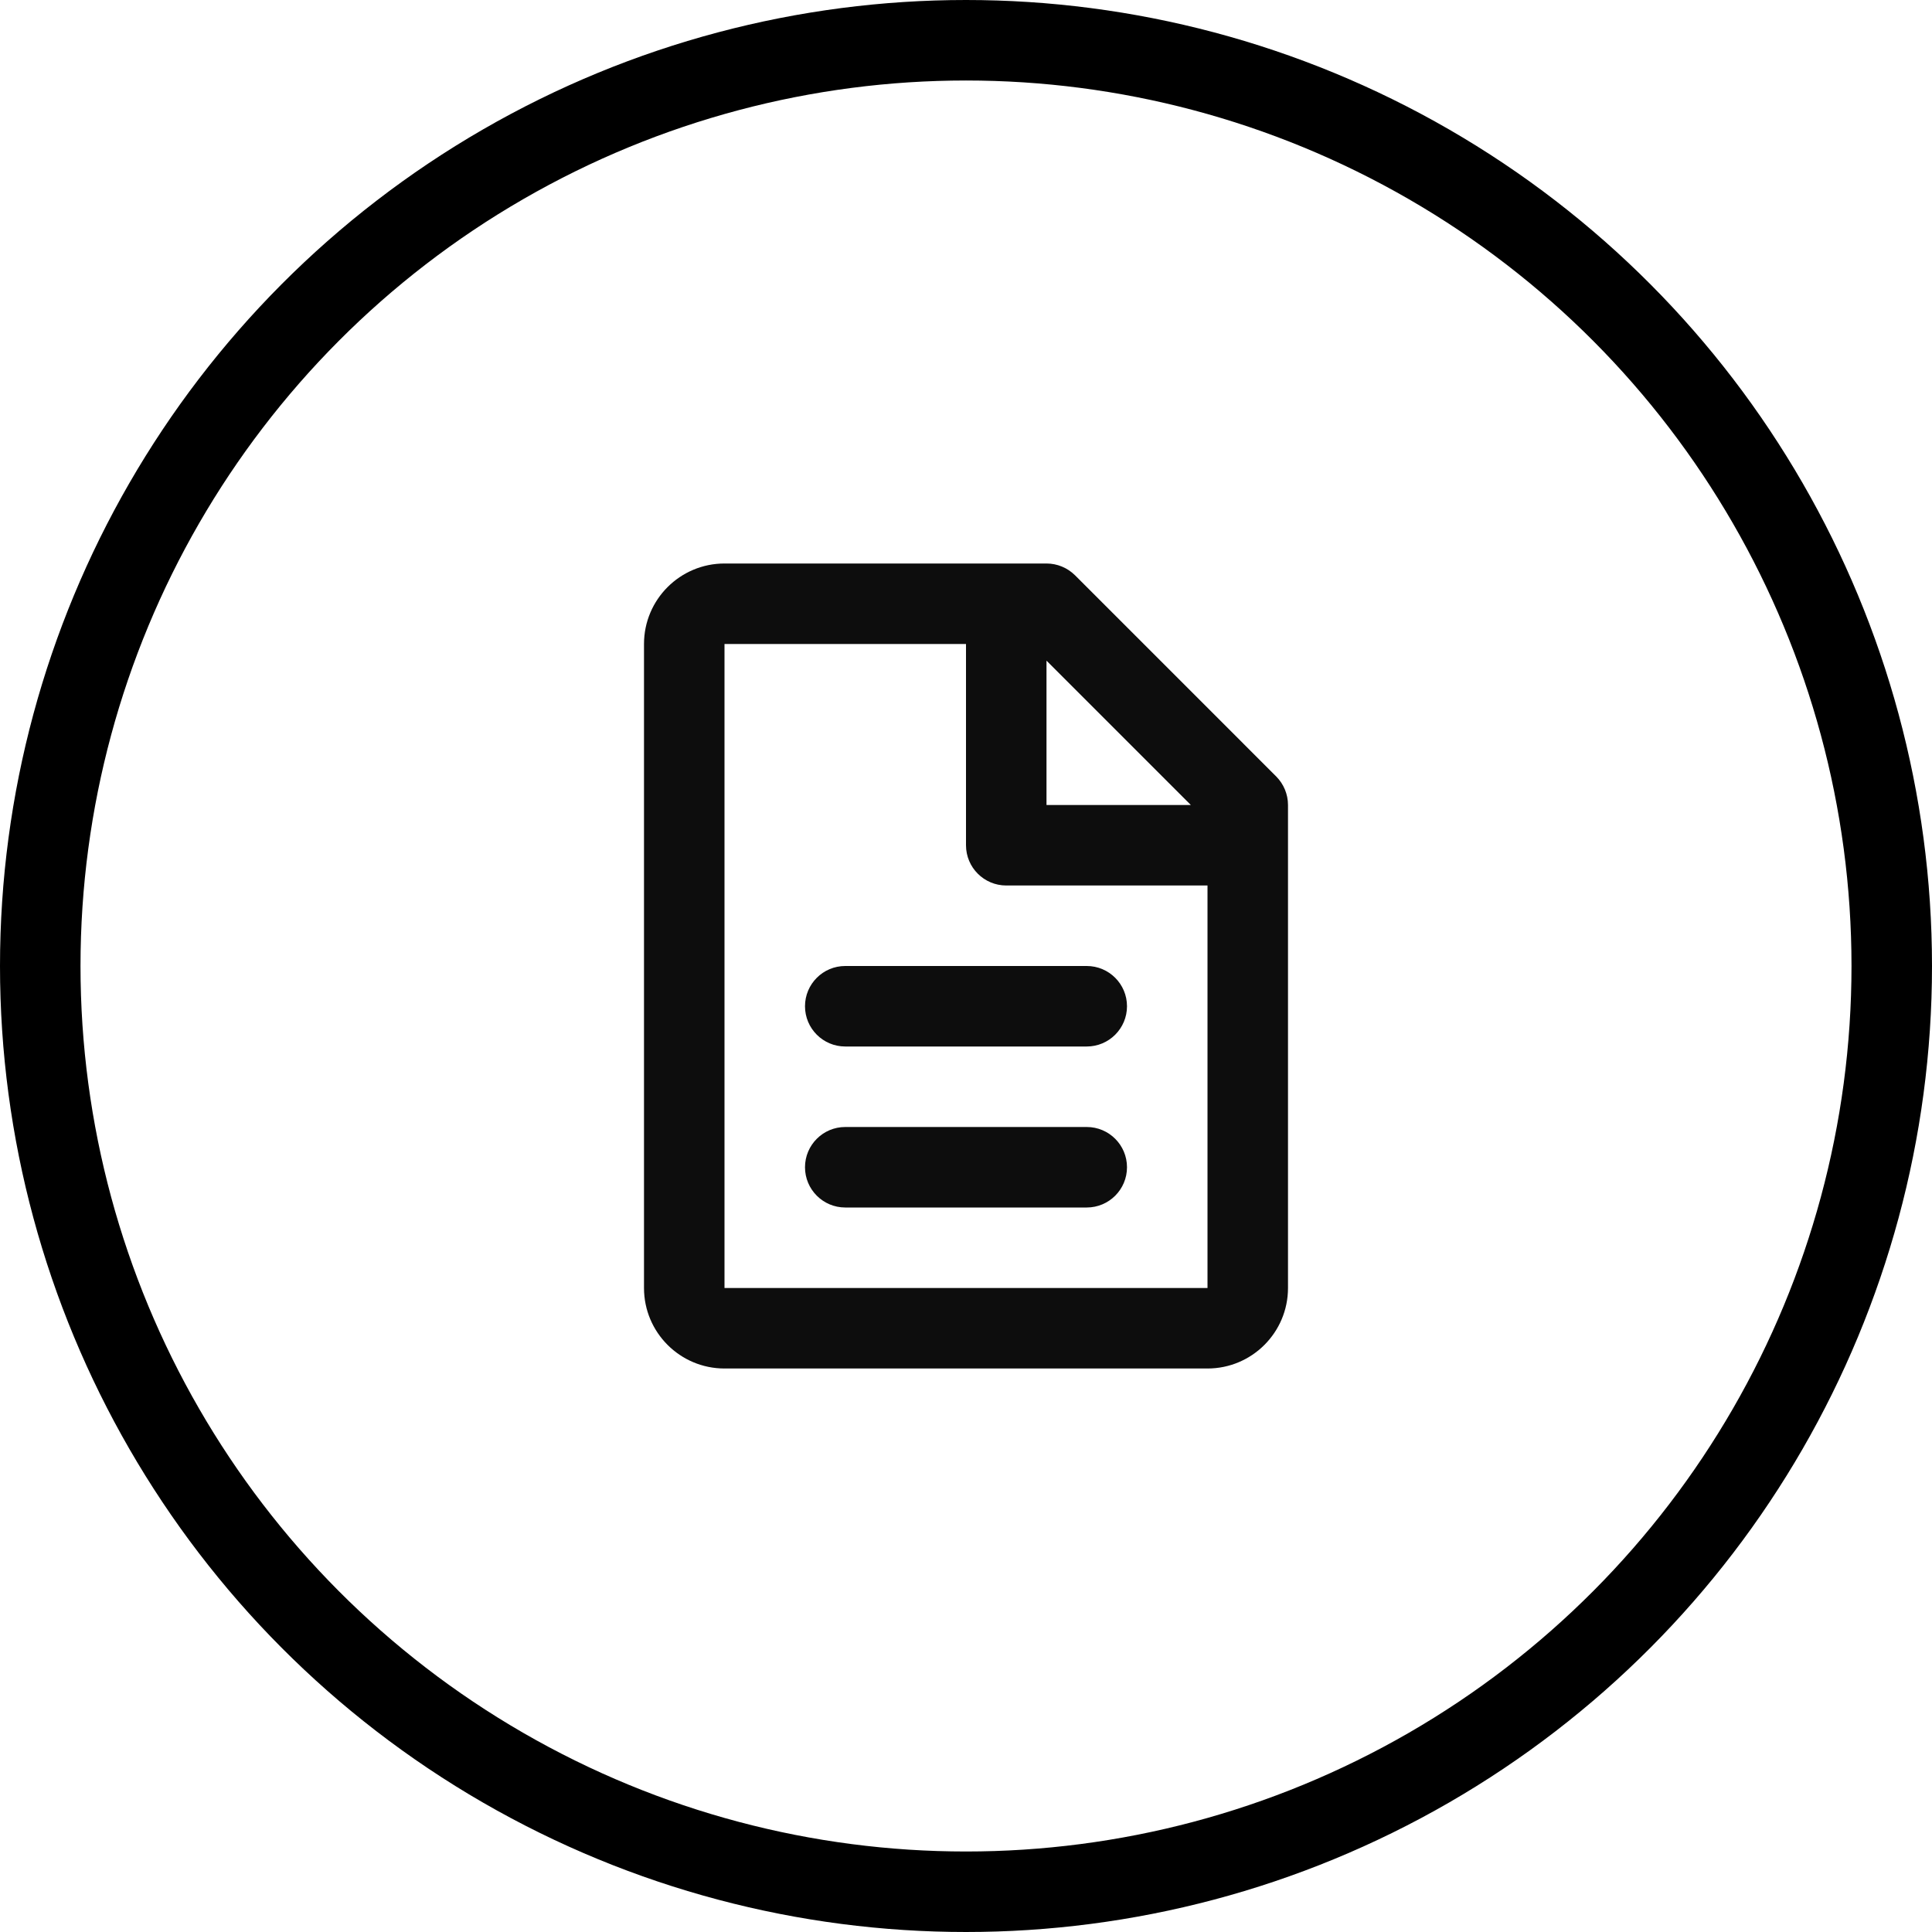
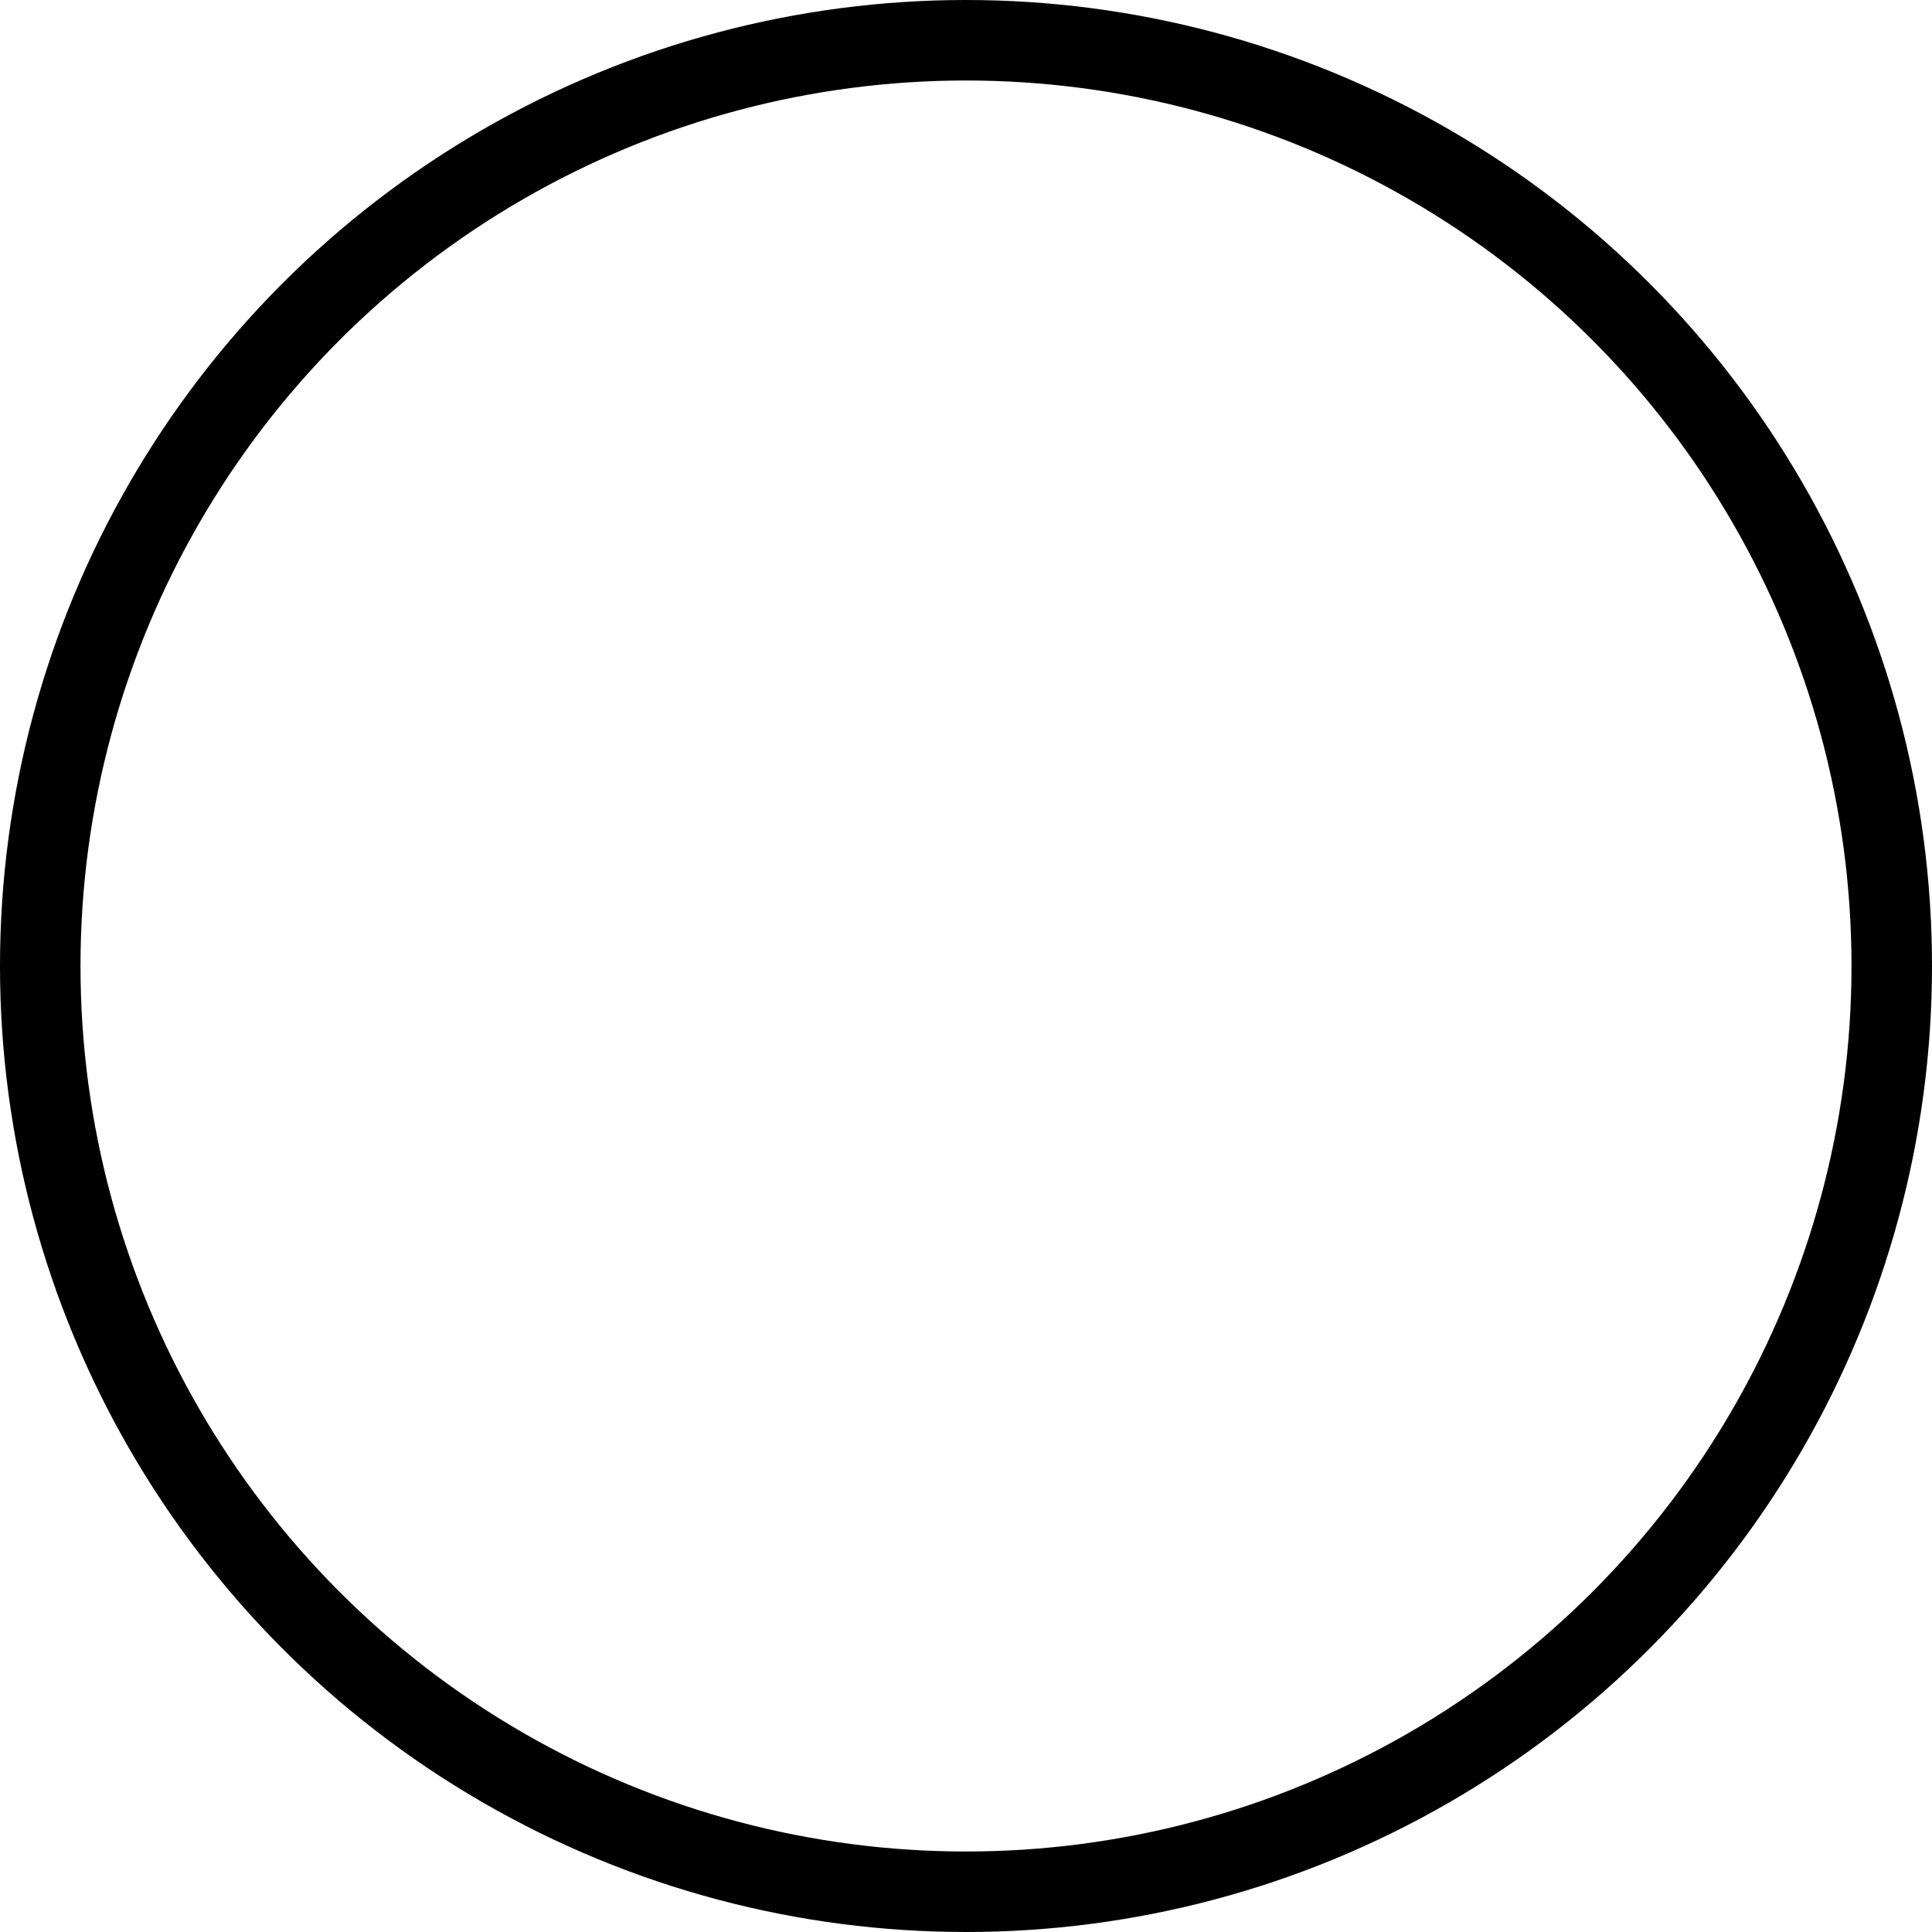
<svg xmlns="http://www.w3.org/2000/svg" width="24" height="24" viewBox="0 0 24 24" fill="none">
  <circle cx="12" cy="12" r="11.5" stroke="black" />
-   <path d="M8 8C8 7.448 8.448 7 9 7H13C13.133 7 13.26 7.053 13.354 7.146L15.854 9.646C15.947 9.74 16 9.867 16 10V16C16 16.552 15.552 17 15 17H9C8.448 17 8 16.552 8 16V8ZM14.793 10L13 8.207V10H14.793ZM12 8L9 8V16H15V11H12.5C12.224 11 12 10.776 12 10.5V8ZM10 12.5C10 12.224 10.224 12 10.5 12H13.5C13.776 12 14 12.224 14 12.5C14 12.776 13.776 13 13.5 13H10.5C10.224 13 10 12.776 10 12.5ZM10 14.5C10 14.224 10.224 14 10.5 14H13.5C13.776 14 14 14.224 14 14.5C14 14.776 13.776 15 13.5 15H10.5C10.224 15 10 14.776 10 14.5Z" fill="#0D0D0D" />
</svg>